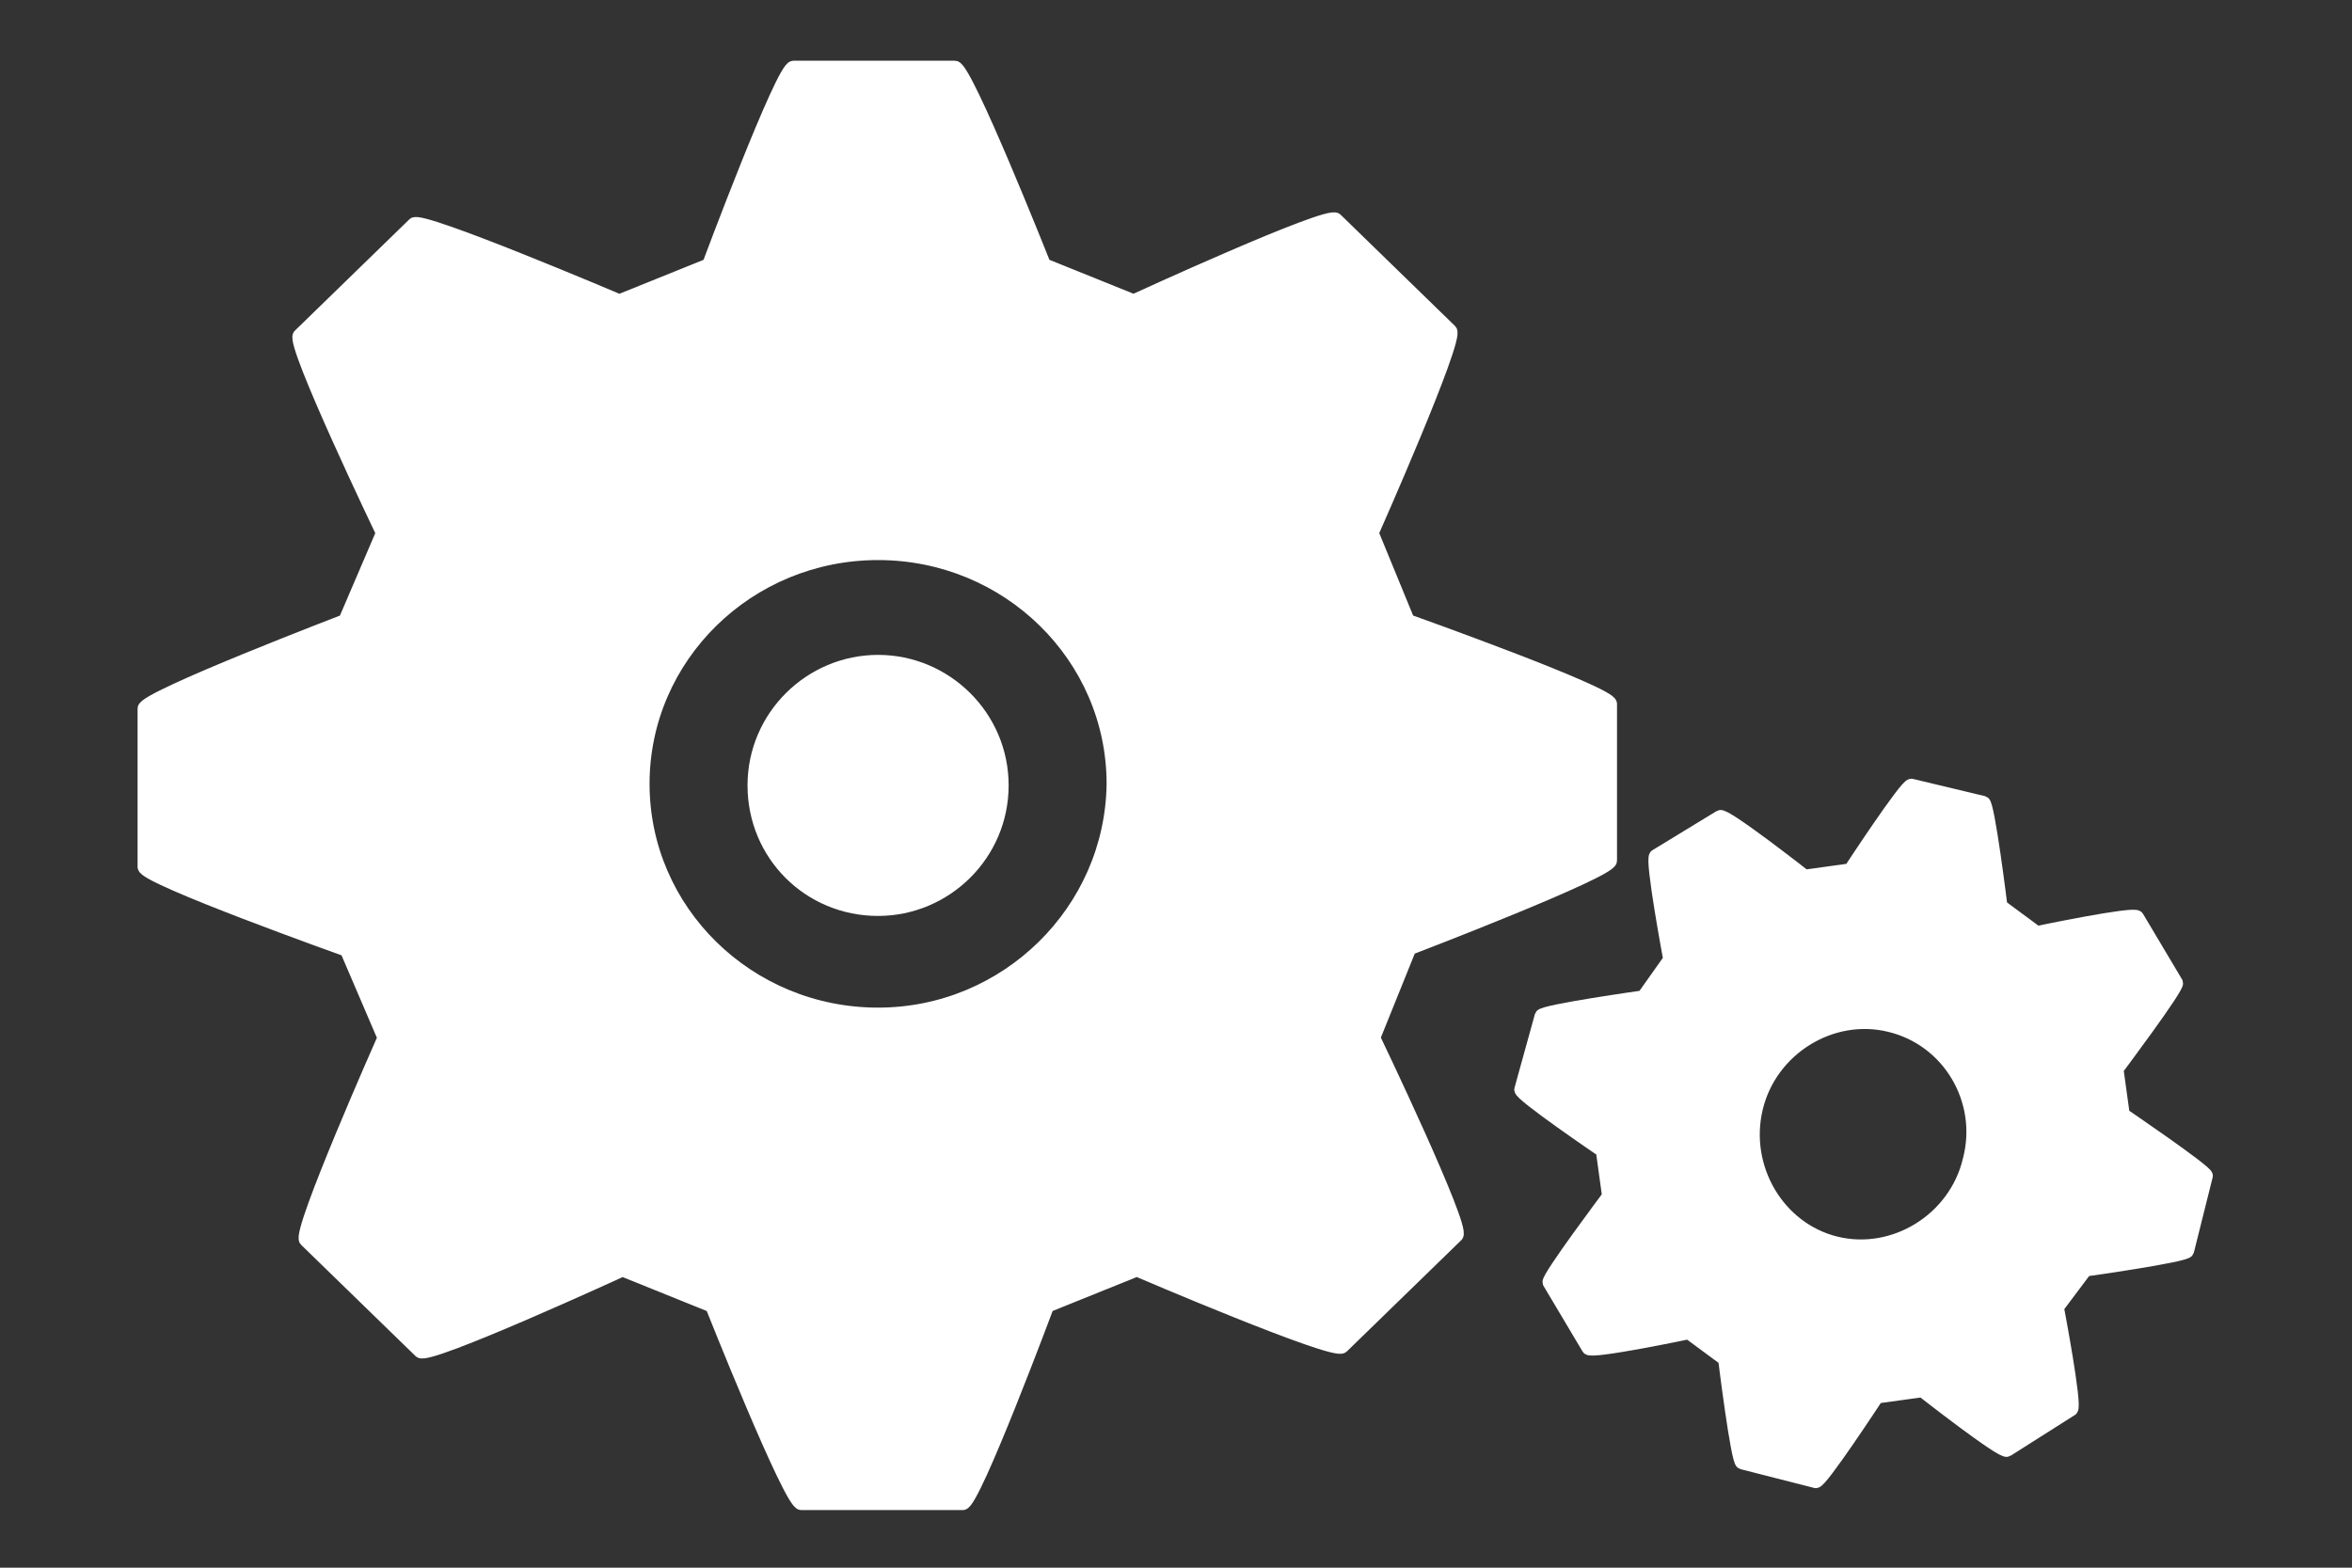
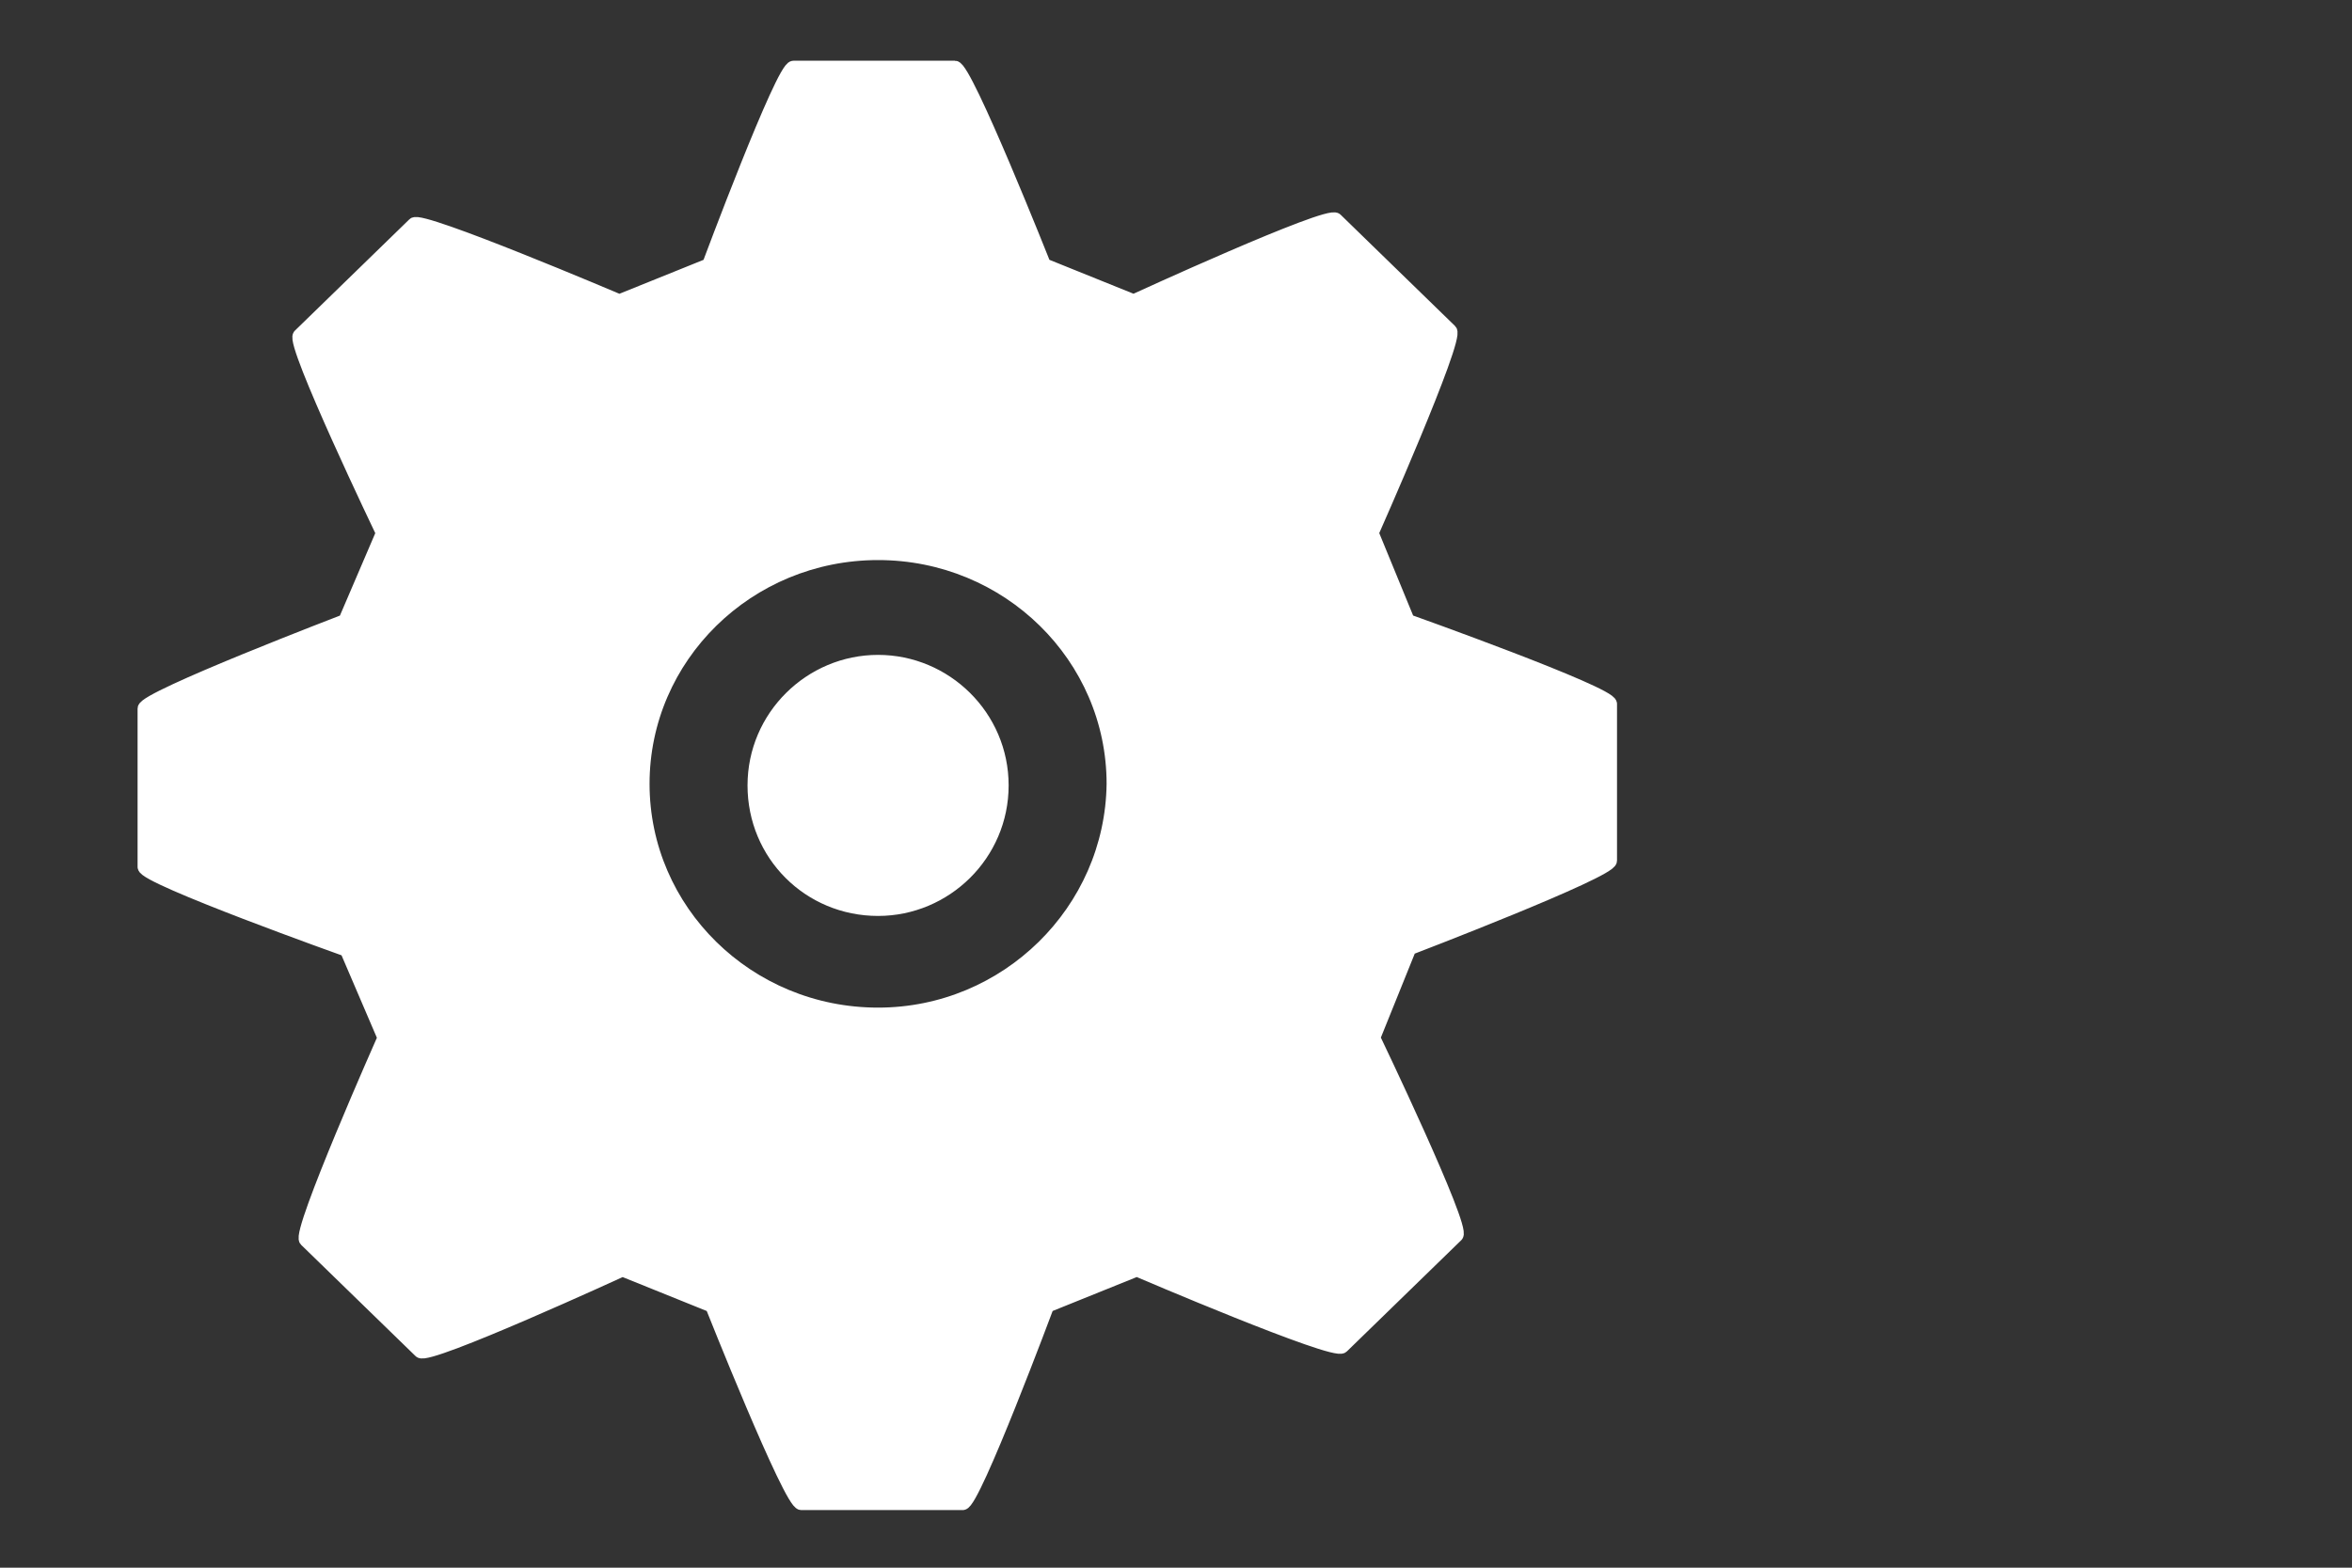
<svg xmlns="http://www.w3.org/2000/svg" version="1.1" id="why_buy" x="0px" y="0px" viewBox="0 0 150 100" style="enable-background:new 0 0 150 100;" xml:space="preserve">
  <rect x="0" y="0" width="150" height="100" fill="#333333" stroke="none" />
  <style type="text/css">
	.st0{fill:#FFFFFF;stroke:#FFFFFF;stroke-width:0.852;stroke-linecap:round;stroke-linejoin:round;stroke-miterlimit:10;}
	.st1{display:none;}

		.st2{display:inline;fill:#FFFFFF;stroke:#FFFFFF;stroke-width:0.815;stroke-linecap:round;stroke-linejoin:round;stroke-miterlimit:10;}
	.st3{display:inline;fill:#FFFFFF;}
</style>
  <g id="tech_support">
    <path class="st0" d="M89.9,60.5c0,0,12.8-4.9,12.8-5.6v-10c0-0.7-12.9-5.3-12.9-5.3L87.5,34c0,0,5.5-12.4,5-12.9L85.2,14   c-0.5-0.5-12.9,5.2-12.9,5.2l-5.7-2.3c0,0-5-12.6-5.7-12.6H50.6c-0.7,0-5.4,12.6-5.4,12.6l-5.7,2.3c0,0-12.7-5.4-13.1-4.9l-7.3,7.1   C18.6,21.9,24.4,34,24.4,34L22,39.6c0,0-12.8,4.9-12.8,5.6v10.1c0,0.7,12.9,5.3,12.9,5.3l2.4,5.6c0,0-5.5,12.4-5,12.9l7.3,7.1   c0.5,0.5,12.9-5.2,12.9-5.2l5.7,2.3c0,0,5,12.6,5.7,12.6h10.3c0.7,0,5.4-12.6,5.4-12.6l5.7-2.3c0,0,12.6,5.4,13.1,4.9l7.3-7.1   c0.5-0.5-5.3-12.6-5.3-12.6L89.9,60.5z M56,64.7c-8.3,0-15-6.6-15-14.7c0-8.1,6.7-14.7,15-14.7c8.3,0,15,6.6,15,14.7   C70.9,58.1,64.2,64.7,56,64.7z" />
-     <path class="st0" d="M135.4,71.1l-0.4-2.9c0,0,3.9-5.2,3.8-5.5l-2.5-4.2c-0.2-0.3-6.4,1-6.4,1l-2.3-1.7c0,0-0.8-6.5-1.1-6.6   l-4.6-1.1c-0.3-0.1-3.9,5.4-3.9,5.4l-2.9,0.4c0,0-5.1-4-5.4-3.8l-4.1,2.5c-0.3,0.2,0.9,6.6,0.9,6.6l-1.7,2.4c0,0-6.4,0.9-6.5,1.2   L97,69.5c-0.1,0.3,5.2,3.9,5.2,3.9l0.4,2.9c0,0-3.9,5.2-3.8,5.5l2.5,4.2c0.2,0.3,6.4-1,6.4-1l2.3,1.7c0,0,0.8,6.5,1.1,6.6l4.7,1.2   c0.3,0.1,3.9-5.4,3.9-5.4l2.9-0.4c0,0,5.1,4,5.4,3.8l4.1-2.6c0.3-0.2-0.9-6.5-0.9-6.5L133,81c0,0,6.4-0.9,6.5-1.2l1.2-4.8   C140.7,74.7,135.4,71.1,135.4,71.1z M125.6,74c-0.9,3.8-4.8,6.2-8.5,5.3c-3.7-0.9-6-4.8-5.1-8.6c0.9-3.8,4.8-6.2,8.5-5.3   C124.3,66.3,126.6,70.2,125.6,74z" />
    <path class="st0" d="M56,42.2c-4.3,0-7.9,3.5-7.9,7.9s3.5,7.9,7.9,7.9c4.3,0,7.9-3.5,7.9-7.9S60.3,42.2,56,42.2z" />
  </g>
  <g id="clipboard" class="st1">
-     <polygon class="st2" points="95.4,14.6 94.2,17.2 93.8,21.2 104.6,24.1 86.9,89.2 43,77.2 60.7,12.2 70.5,14.8 72.2,10.9 72.5,8.4   55.2,3.7 33.7,82.3 92.3,98.3 113.7,19.6  " />
-     <polygon class="st2" points="90.4,25.3 91.3,16.6 94.9,8.8 75.8,3.6 74.9,11.8 71.3,20  " />
    <path class="st3" d="M60.7,47.6l7.5,13.2c0.3,0.6,1.1,0.8,1.6,0.4l21.6-12.4c0.6-0.3,0.8-1.1,0.4-1.6l-1.8-3.1   c-0.3-0.6-1.1-0.8-1.6-0.4l-17.4,10l-5.1-9c-0.3-0.6-1.1-0.8-1.6-0.4l-3.1,1.8C60.6,46.3,60.4,47,60.7,47.6z" />
  </g>
</svg>